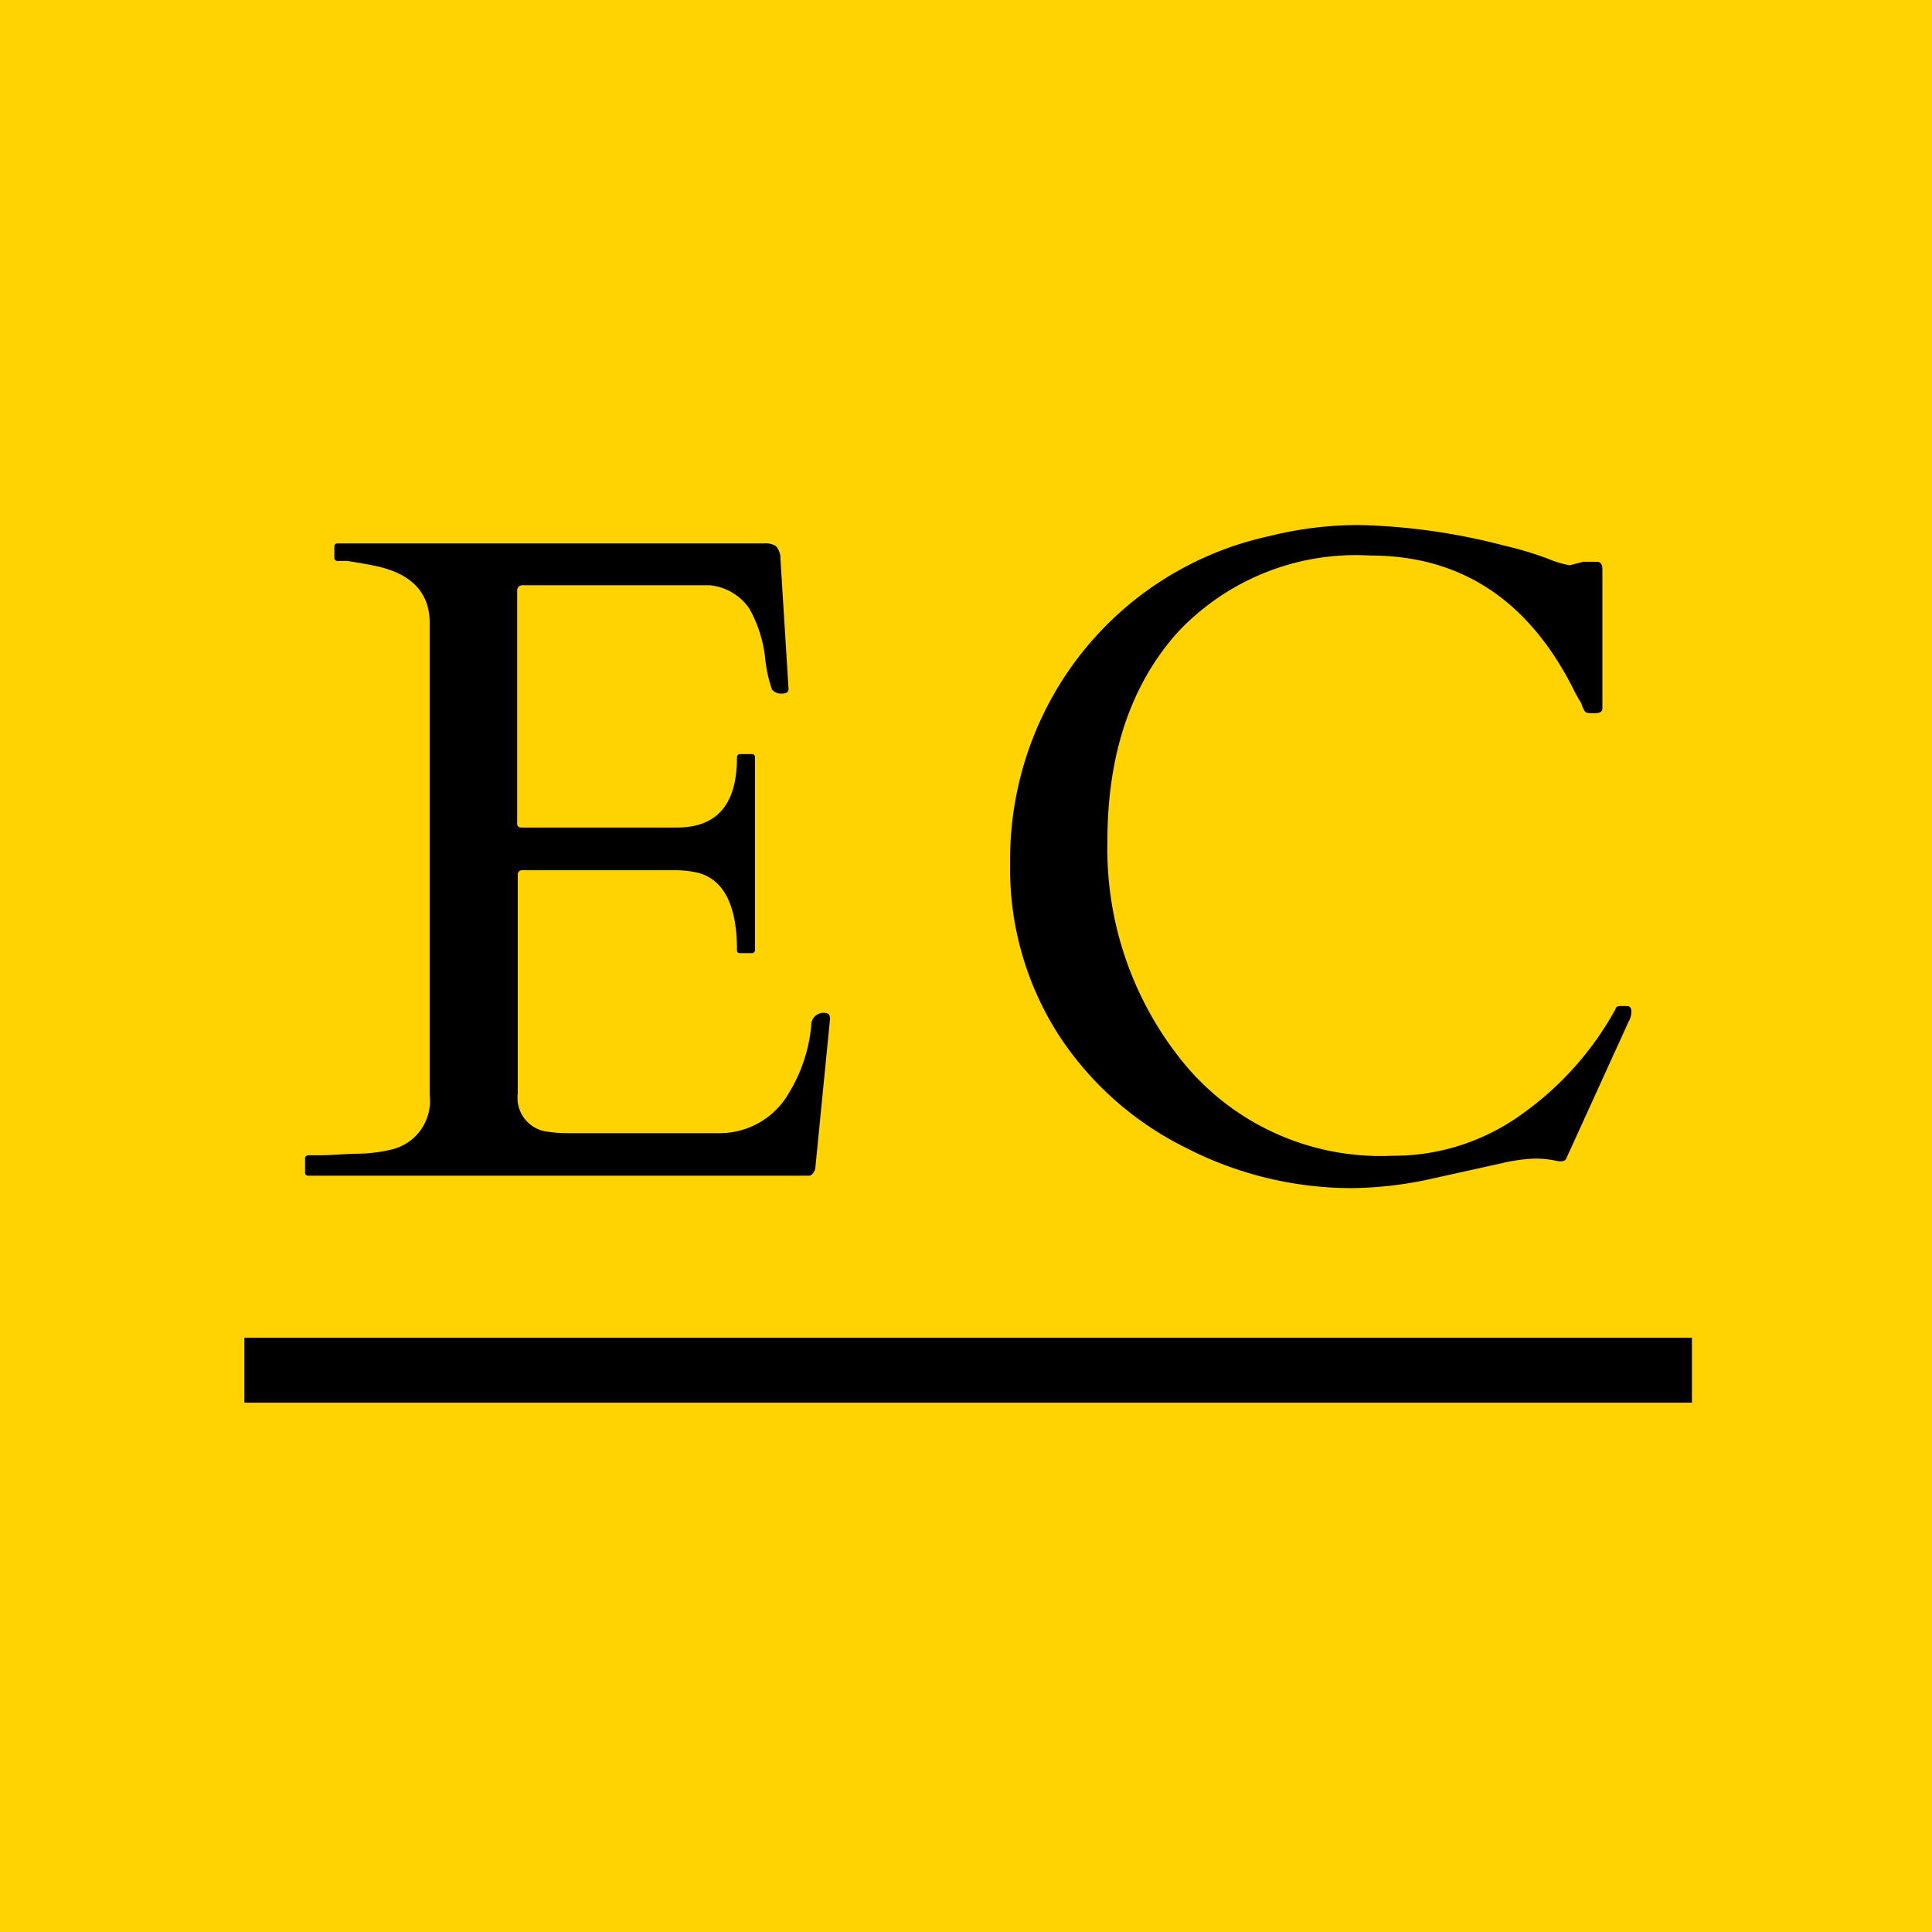
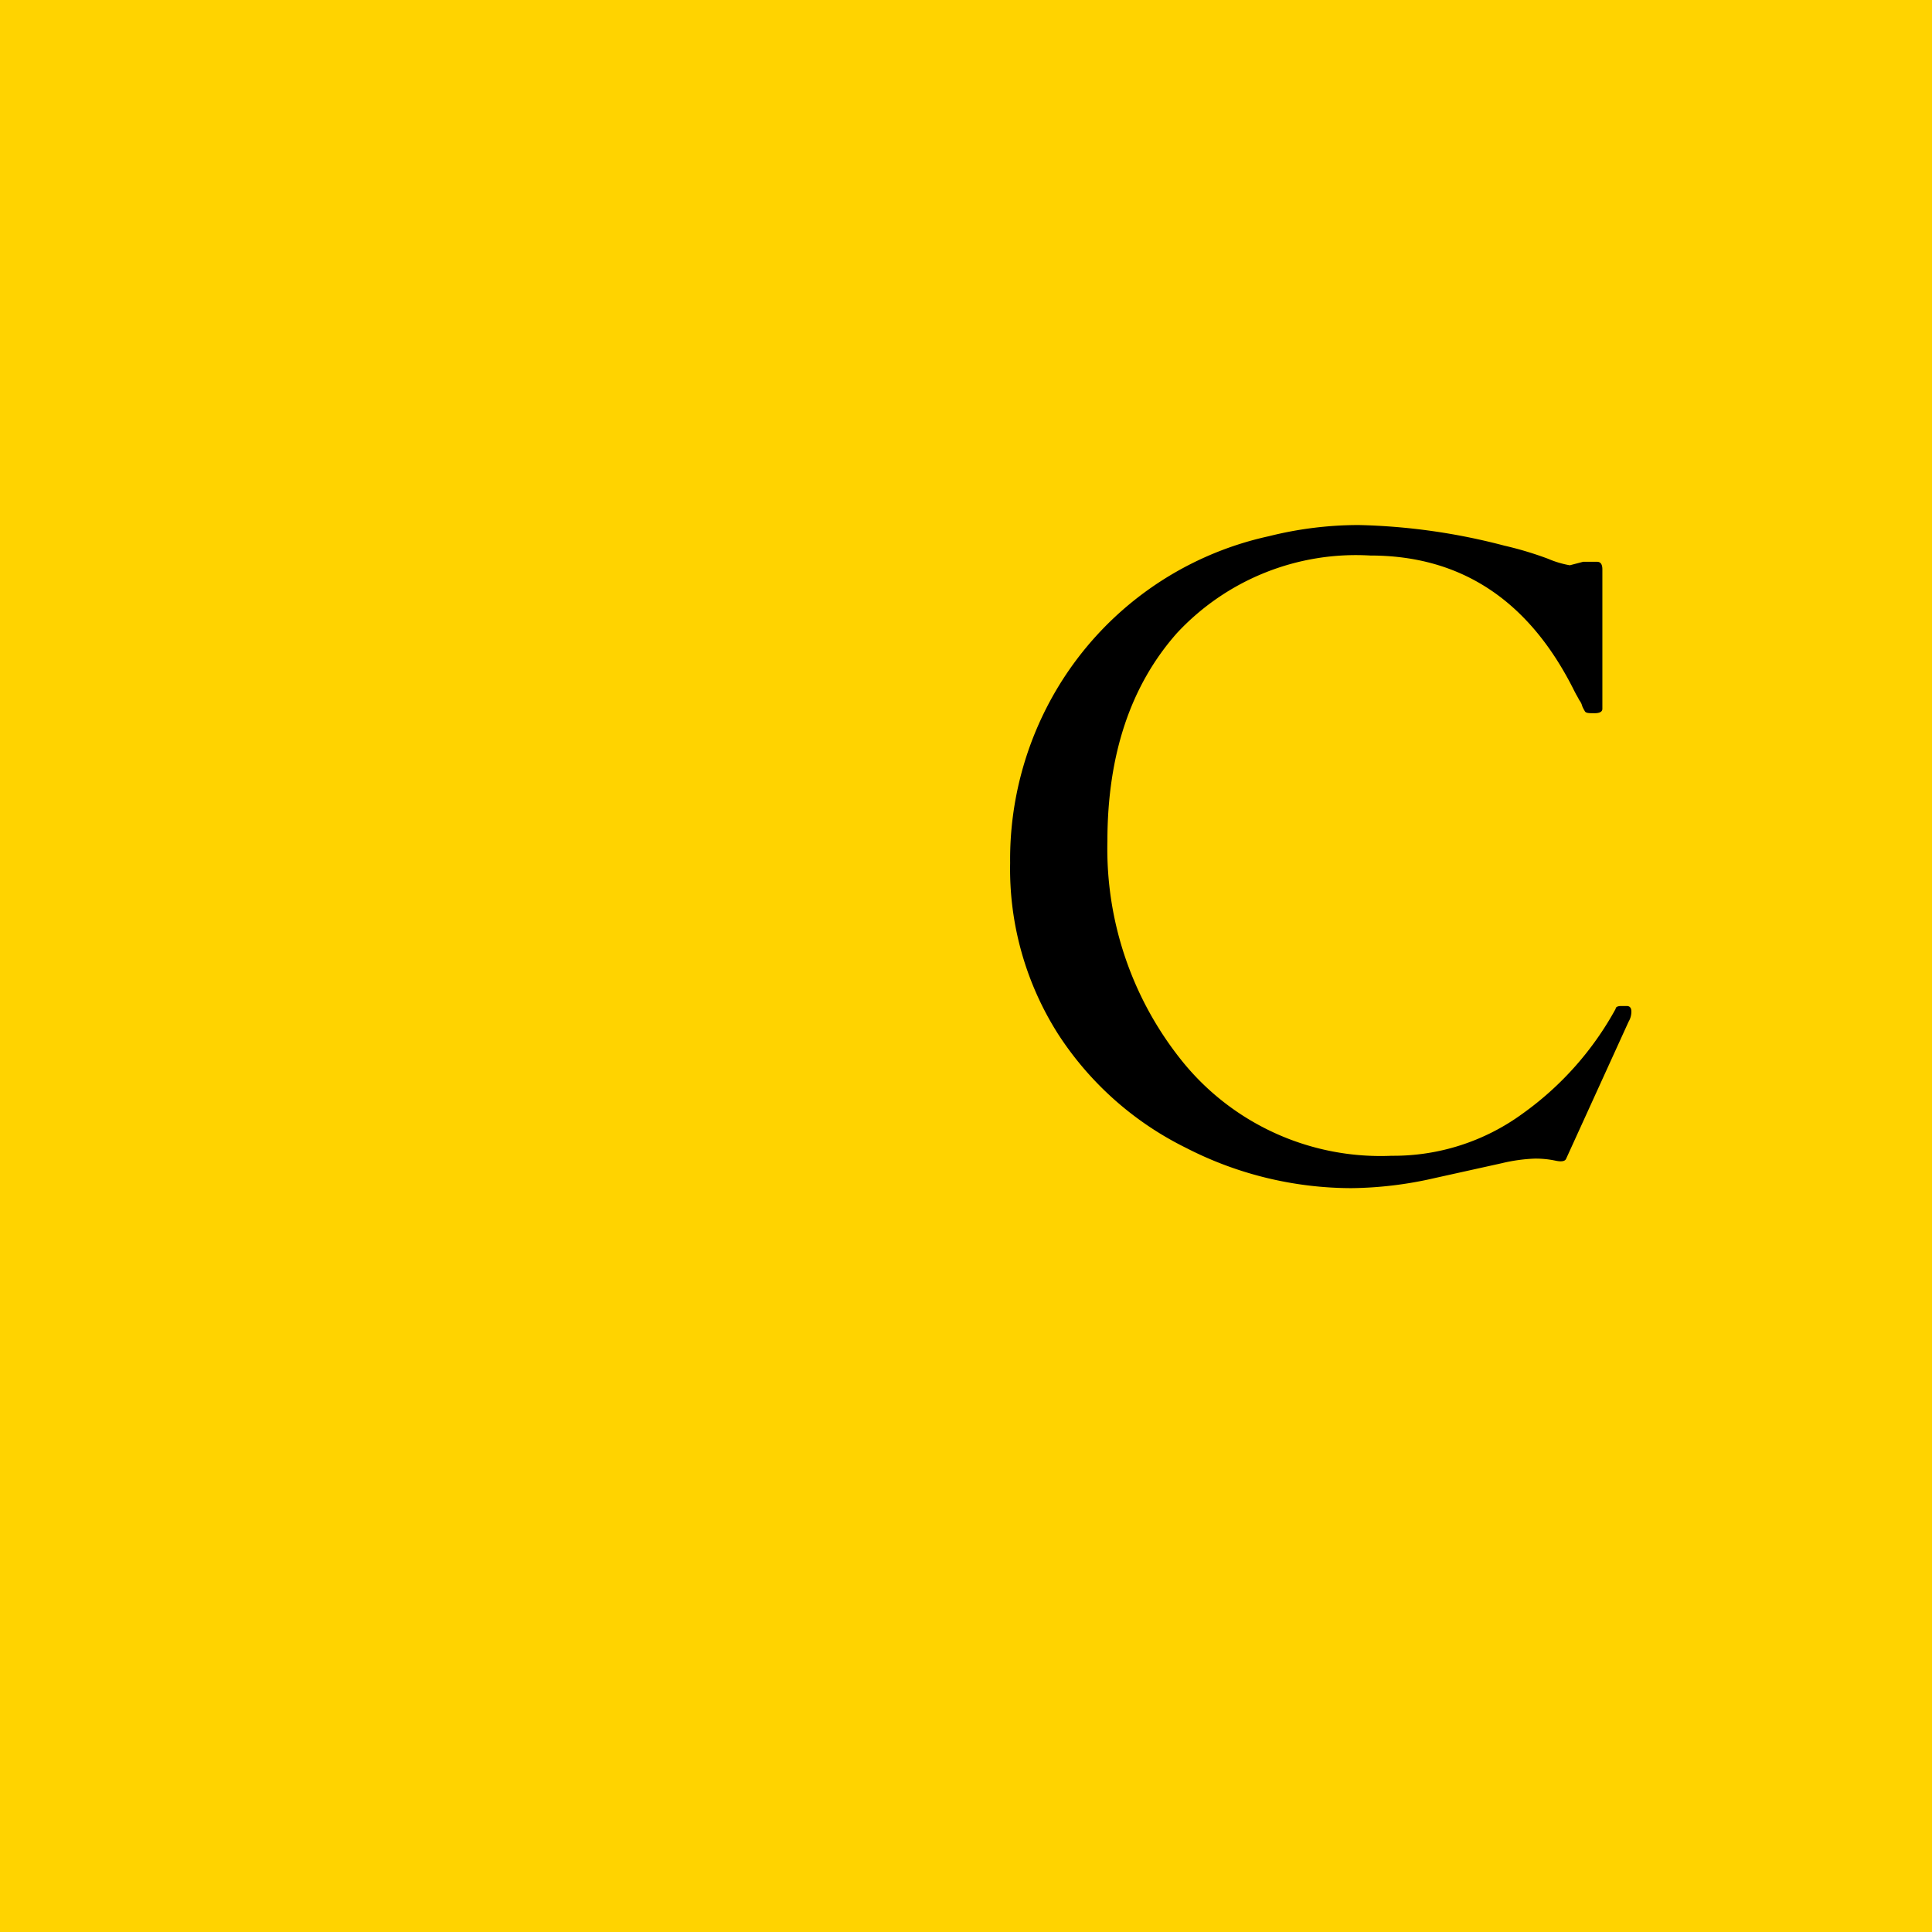
<svg xmlns="http://www.w3.org/2000/svg" viewBox="0 0 510.86 510.86">
  <g id="Layer_2" data-name="Layer 2">
    <g id="Layer_1-2" data-name="Layer 1">
      <rect width="510.86" height="510.86" fill="#ffd300" />
-       <path d="M80.67,309.77v-3.29a.86.86,0,0,1,.73-1,.53.53,0,0,1,.25,0h2.6c3.3,0,6.71-.35,10.18-.41a39.93,39.93,0,0,0,9.48-1.21,13.2,13.2,0,0,0,9.71-14.28V164.68c0-7.81-4.63-12.84-13.82-14.92-2.66-.58-5.26-1-8-1.44H89.34a.83.83,0,0,1-.93-.68,1,1,0,0,1,0-.25v-2.77a.81.81,0,0,1,.68-.93h113a5,5,0,0,1,3.13.75,5.14,5.14,0,0,1,1.15,3.41l2.14,34.34c0,.81-.58,1.21-1.79,1.21a3.07,3.07,0,0,1-2.6-1.09,37.3,37.3,0,0,1-1.85-8.79A34.73,34.73,0,0,0,198.19,161a14.33,14.33,0,0,0-10.46-6.24H138.3a1.38,1.38,0,0,0-1.55,1.2,1.21,1.21,0,0,0,0,.19v61.51a1,1,0,0,0,.9,1.16,1.15,1.15,0,0,0,.32,0h41c10.64,0,15.9-6.13,15.9-18.5,0-.63.35-.92,1-.92h2.83a.81.81,0,0,1,.93.67,1,1,0,0,1,0,.25V251.1a.8.8,0,0,1-.68.92.53.53,0,0,1-.25,0h-2.83c-.63,0-1,0-1-.92,0-11.56-3.41-18.44-10.18-20.29a25.76,25.76,0,0,0-6.07-.7H138.13a1.12,1.12,0,0,0-1.22,1v58.06a9,9,0,0,0,7.71,10.06l.5.05a33.13,33.13,0,0,0,5,.35h39.6a21.14,21.14,0,0,0,19-10.81,41.54,41.54,0,0,0,5.79-17.63,3.24,3.24,0,0,1,3.1-3.37,3,3,0,0,1,.42,0c1,0,1.45.52,1.45,1.56l-3.93,39.83c-.47,1.09-1,1.67-1.68,1.67H81.65a.86.86,0,0,1-1-.7A.78.78,0,0,1,80.67,309.77Z" />
      <path d="M414.08,306.48c-.34.63-1.33.75-2.89.4a25.53,25.53,0,0,0-5.37-.52,44.24,44.24,0,0,0-8.73,1.22l-17.75,3.93a102.08,102.08,0,0,1-22,2.66,96,96,0,0,1-43.71-10.64,85.09,85.09,0,0,1-33.82-30.06,81.34,81.34,0,0,1-12.71-45.26,88.12,88.12,0,0,1,12.71-46.6,86.77,86.77,0,0,1,55.73-39.83,97.63,97.63,0,0,1,23.7-2.95,165.17,165.17,0,0,1,38.5,5.44,91.59,91.59,0,0,1,11.57,3.47,25.84,25.84,0,0,0,5.78,1.73l3.52-.92h3.7c.93,0,1.39.69,1.39,2v36.88c0,.75-.69,1.16-2.08,1.16s-2.26,0-2.55-.52a11.17,11.17,0,0,1-.69-1.33,4.26,4.26,0,0,0-.75-1.56c-.29-.52-.58-1.1-.87-1.56l-.52-1q-17.81-35.73-53.93-35.73a64.65,64.65,0,0,0-51.11,20.52q-18.37,20.76-18.38,55A89.51,89.51,0,0,0,313,281.1a67.42,67.42,0,0,0,55,24.51A57.83,57.83,0,0,0,402.7,294.4a83,83,0,0,0,24.51-27.64c0-.52.63-.75,1.44-.75h1.5c.81,0,1.22.52,1.22,1.45a5.3,5.3,0,0,1-.75,2.72Z" />
-       <rect x="64.62" y="353.72" width="382.76" height="17.17" />
    </g>
  </g>
</svg>